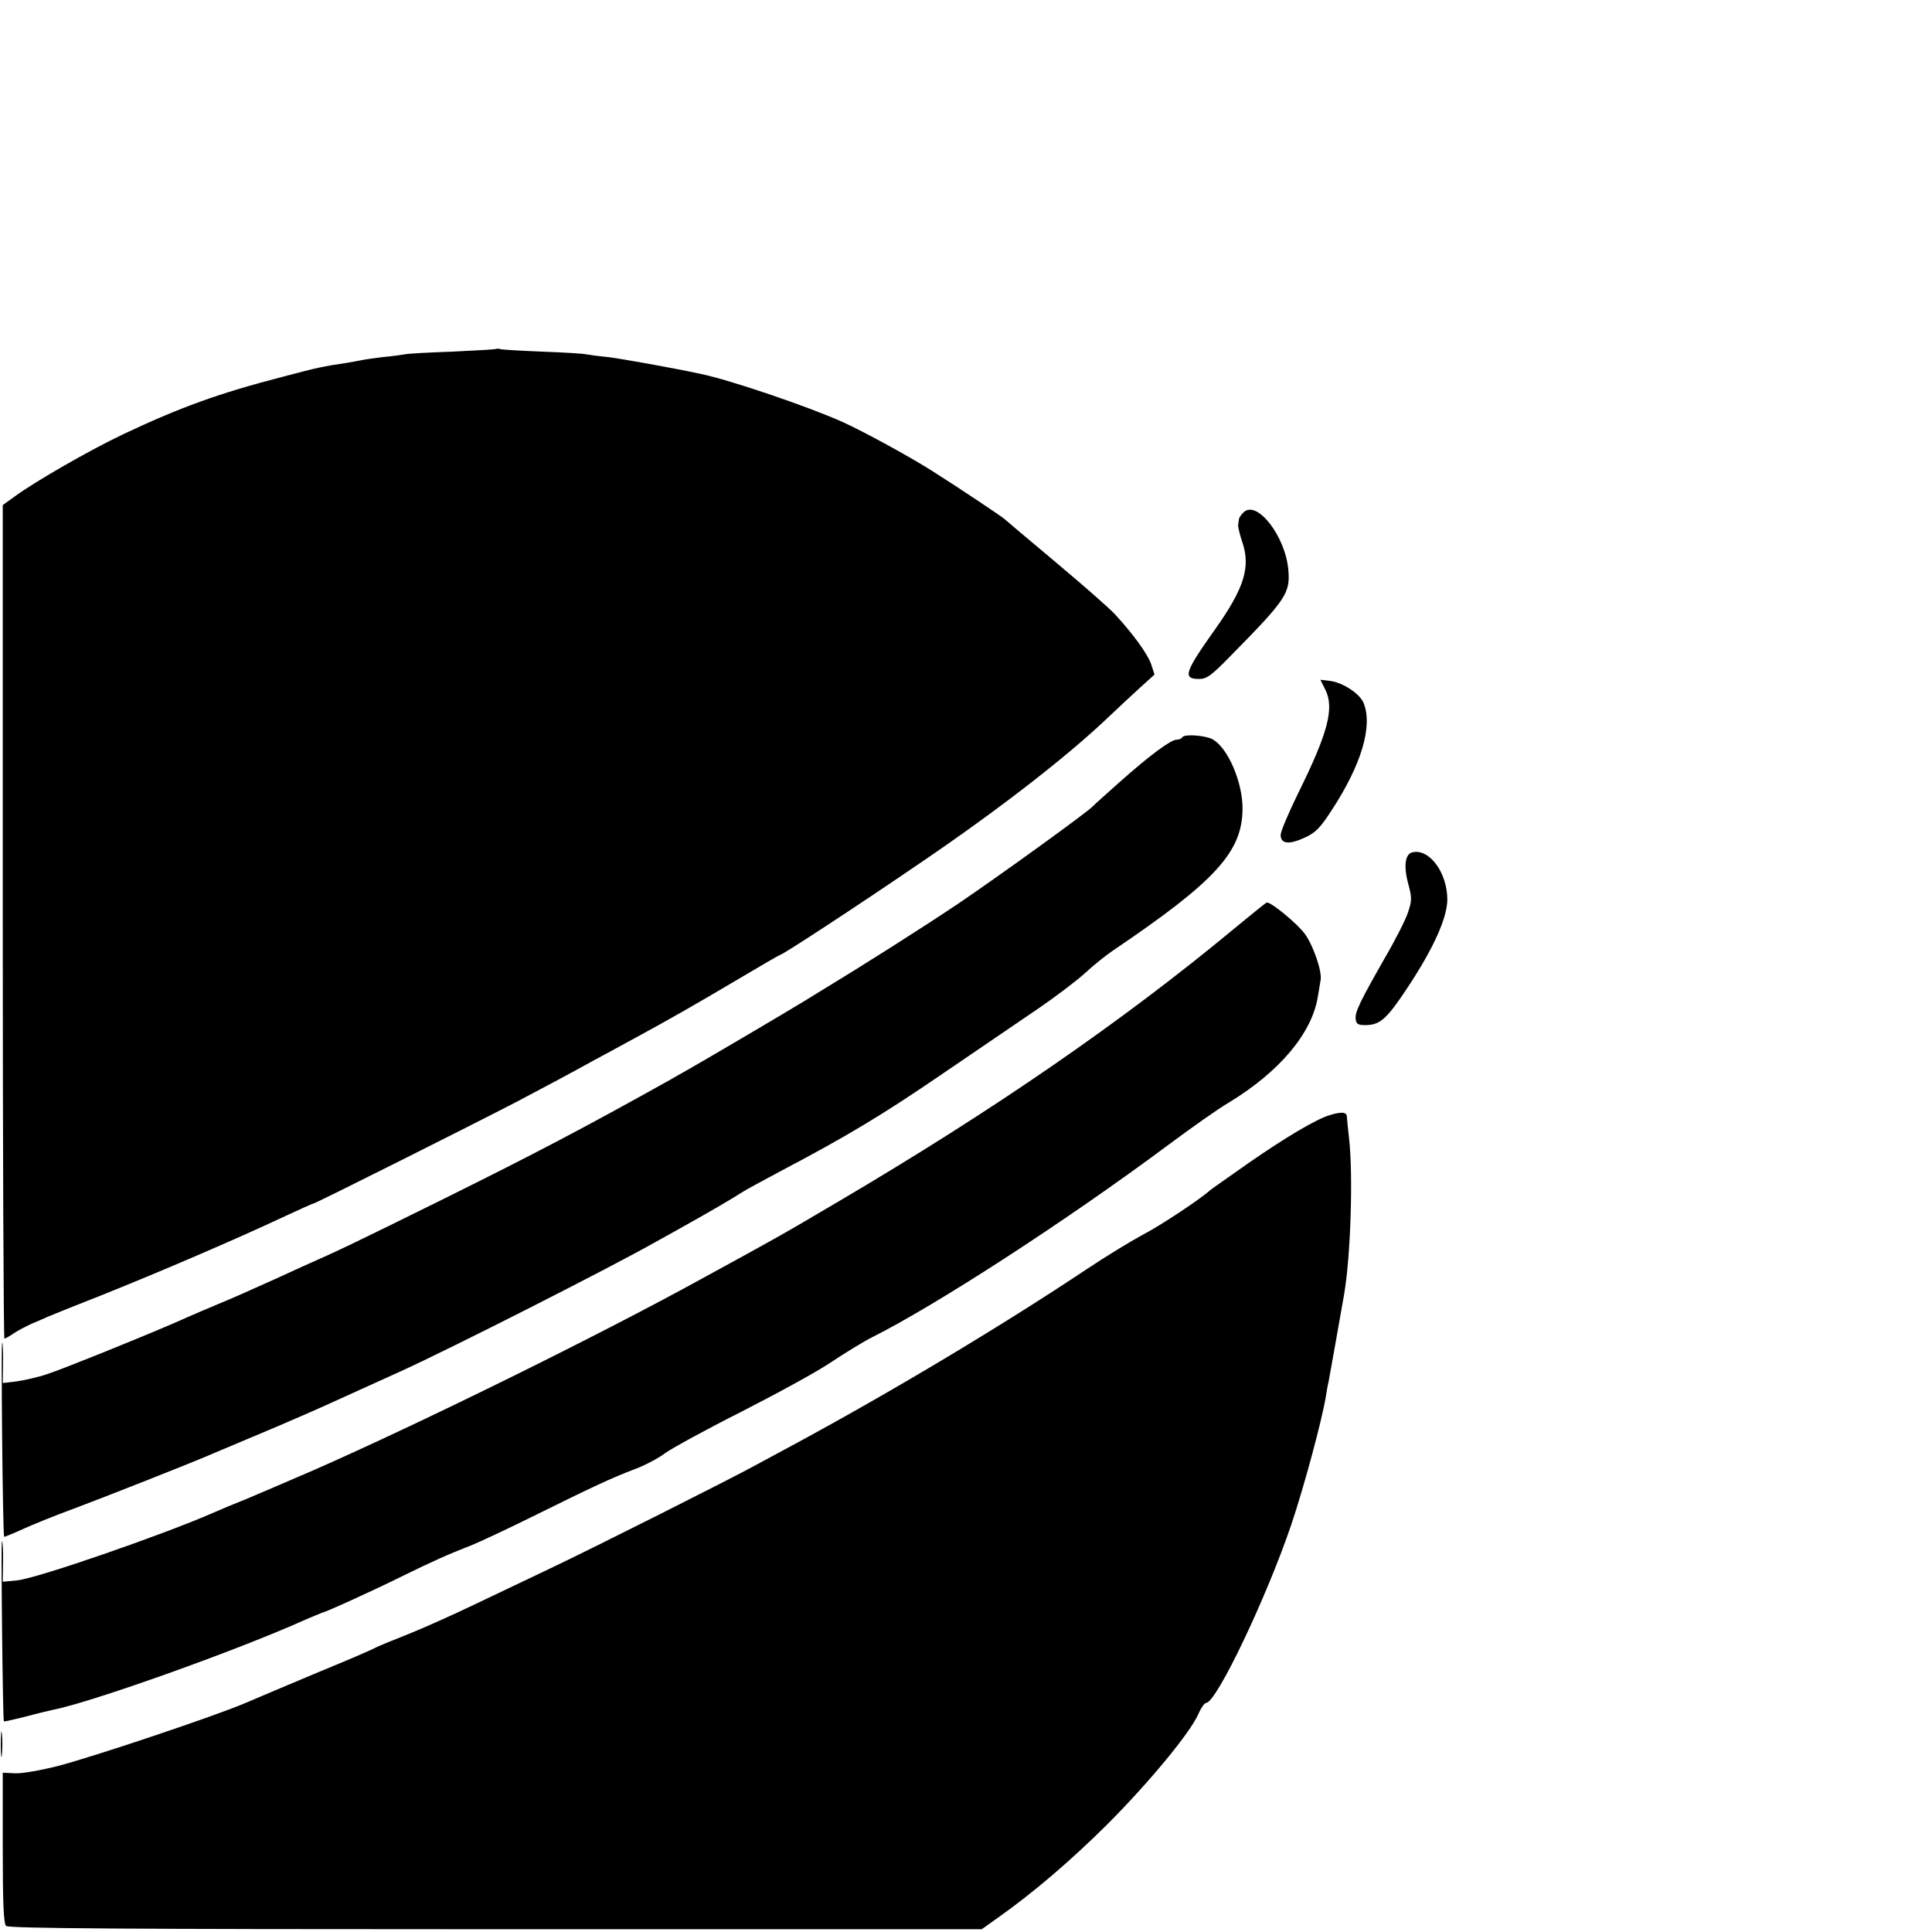
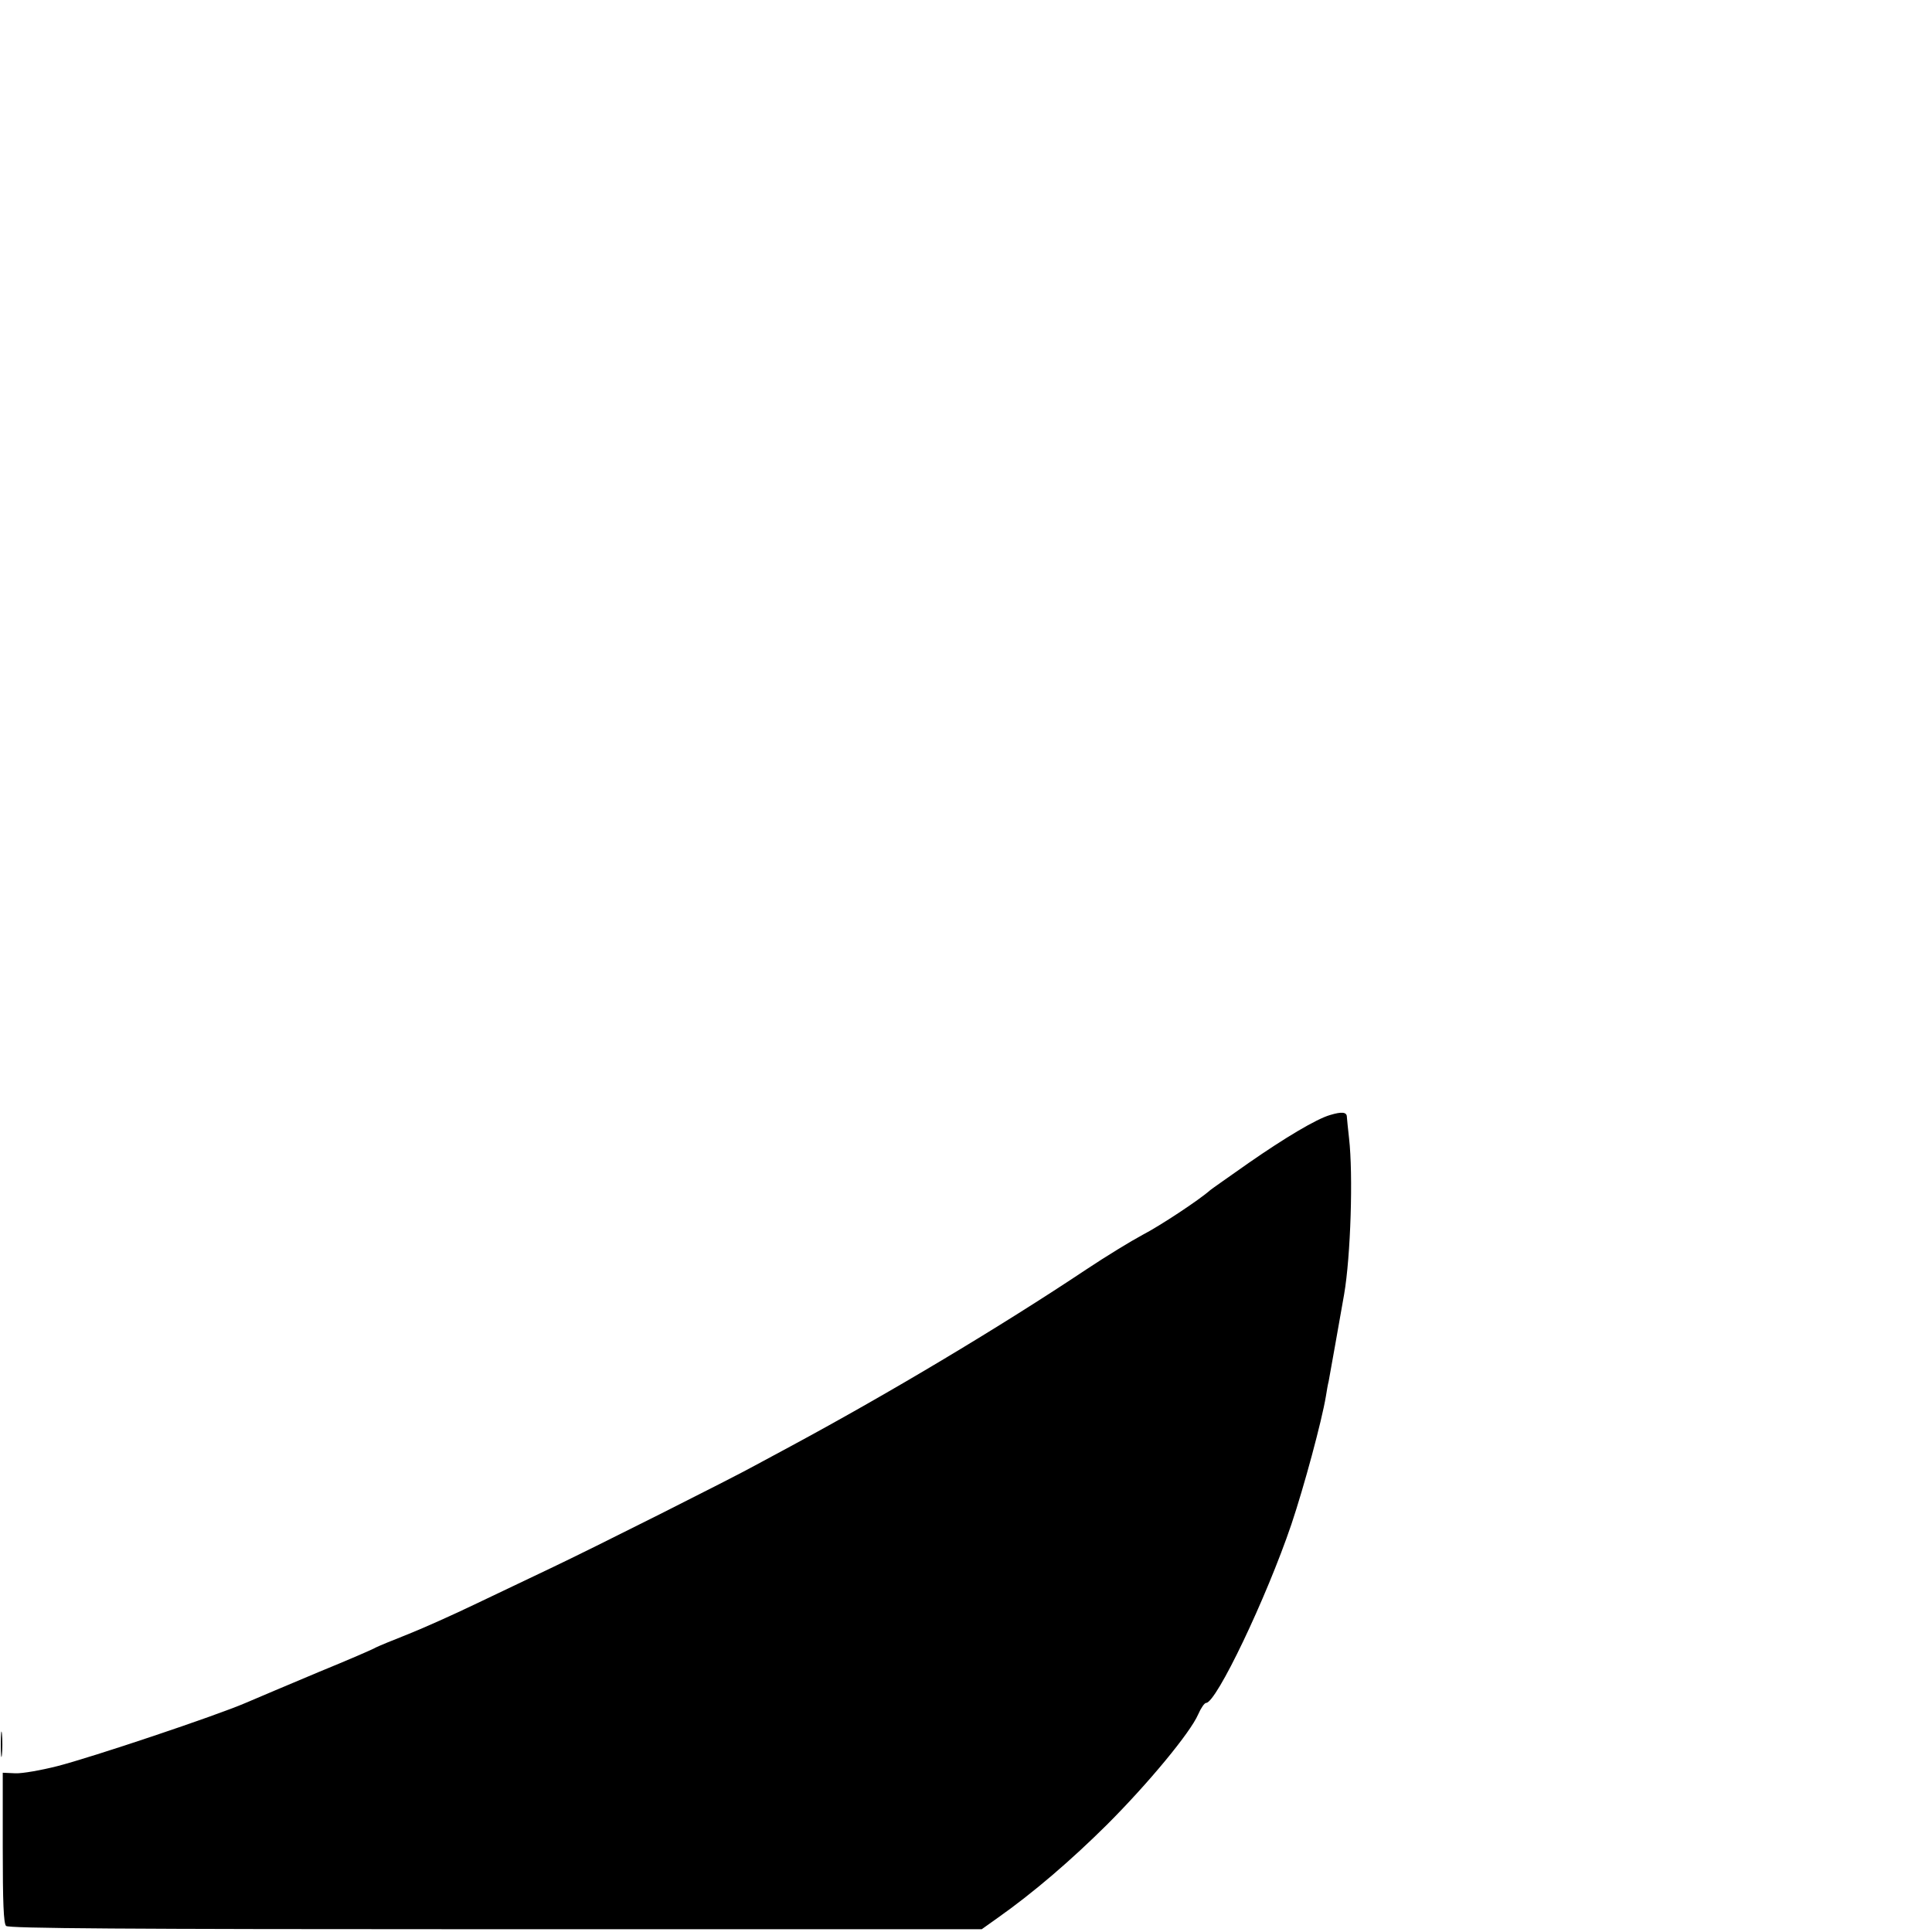
<svg xmlns="http://www.w3.org/2000/svg" version="1" width="933.333" height="933.333" viewBox="0 0 700 700">
-   <path d="M179.8 126.4c-.1.2-7.3.6-15.8 1-8.5.3-16.4.7-17.5 1-1.1.2-4.7.7-8 1-3.3.4-6.7.9-7.5 1.1-.8.2-3.3.6-5.5 1-8.1 1.2-10.3 1.6-23.4 5.1-22.8 5.9-36.9 11-57.6 20.8-12 5.7-31.7 17-39.2 22.5L1 183v151c0 83.1.3 151 .6 151s1.8-.8 3.2-1.8c1.5-1 4.5-2.6 6.7-3.6 2.2-.9 4.9-2.1 6-2.6 1.1-.5 10.1-4.1 20-8 20-8 48.2-20.1 64.8-27.9 6-2.8 11.1-5.1 11.4-5.1.7 0 57.5-28.5 73.3-36.7 11.4-6 18.9-10 28.5-15.3 2.8-1.5 8.2-4.4 12-6.5 15.7-8.5 24.7-13.7 39.4-22.4 8.4-5 15.5-9.1 15.7-9.1.9 0 28.7-18.2 51.5-33.8 27.2-18.5 51.8-37.5 66.9-51.8 3.6-3.4 8.9-8.4 11.9-11.1l5.4-4.9-1.2-3.7c-1.3-3.8-6.5-10.9-13-18-2-2.2-11.7-10.7-21.6-19-9.9-8.3-18.2-15.3-18.5-15.6-.5-.6-16.8-11.5-26-17.3-8.1-5.2-25-14.4-32.7-17.9-12.5-5.6-40.7-15.2-51.3-17.4-10.7-2.3-28.8-5.5-33.5-6.1-3.3-.3-6.9-.8-8-1-1.1-.3-8.3-.7-16-1-7.7-.3-14.5-.7-15.2-.9-.6-.2-1.3-.2-1.5-.1zM450.5 185.7c-.8.8-1.6 1.9-1.6 2.4-.1.5-.2 1.5-.3 2.1-.1.7.6 3.5 1.5 6.2 3.1 9 .7 16.7-9.7 31.4-11.3 15.9-12 18.2-5.9 18.2 2.8 0 4.5-1.3 11.8-8.8 19.6-19.9 21.2-22.3 20.5-30.6-1-12.3-11.5-25.8-16.3-20.9zM480.1 249.7c3.5 6.8 1.1 15.8-10 38.2-3.3 6.8-6.1 13.4-6.1 14.6 0 3.3 3.1 3.6 8.7 1 4-1.8 5.7-3.6 9.9-10.1 10.7-16.4 14.8-30.3 11.5-38.6-1.3-3.4-7.5-7.5-12.2-8.1l-3.5-.4 1.7 3.4z" />
-   <path d="M428.4 267.1c-.3.5-1.2.9-2.1.9-2.1 0-9.9 5.8-20.8 15.5-4.9 4.4-9.2 8.2-9.5 8.6-1.5 1.8-34.3 25.5-48.8 35.3-13.4 9-35.4 22.9-48.6 30.9-1.1.7-4.3 2.6-7 4.3-5.8 3.6-38.8 23-42.6 25.1-1.4.8-4.3 2.4-6.5 3.7-30.8 17.2-48.3 26.4-82 43.1-33.4 16.5-37.8 18.6-50.5 24.2-3 1.4-7.7 3.5-10.5 4.8-10.5 4.7-14.2 6.4-20.5 9-3.6 1.5-8.5 3.6-11 4.7-9.3 4.3-45.3 18.9-51 20.7-3.2 1.1-8.2 2.2-11 2.6l-5 .6.1-7.1c.1-3.9-.1-7.3-.3-7.6-.5-.4.2 69.8.7 70.4.1.1 3.1-1.1 6.6-2.7 3.5-1.6 11.8-5 18.4-7.4 11-4.1 44-17.1 51-20.2 1.7-.7 5.9-2.5 9.5-4 3.6-1.5 7.9-3.3 9.5-4 1.7-.7 6.4-2.7 10.5-4.5 8.6-3.7 12.3-5.4 23.5-10.5 4.4-2 11.2-5.1 15-6.8 17.2-7.8 76-37.6 92-46.7 2.8-1.5 6.8-3.8 9-5 12.5-7 17.9-10.2 22.5-13.1 1.4-.9 7.5-4.2 13.5-7.4 24.3-12.8 37-20.4 59.5-35.8 12.9-8.8 28.5-19.4 34.5-23.5 6.1-4.2 13.5-9.8 16.6-12.6 3-2.8 7.5-6.4 10-8.1 37.3-25.2 47-35.8 47.1-51.5 0-9.5-5.1-21.6-10.6-25-2.4-1.5-10.4-2.2-11.2-.9zM511.8 308.8c-2.7.5-3.3 5-1.6 11.3 1.4 5.2 1.4 6.2-.1 10.6-.9 2.7-4.6 10-8.3 16.3-9 15.8-11 19.8-10.6 22.3.2 1.8.9 2.2 4.1 2.1 4.9-.2 7.4-2.5 14.9-13.9 9.2-13.9 14.1-24.9 14.2-31.5 0-9.8-6.5-18.6-12.6-17.2z" />
-   <path d="M447 336.6c-40.4 33.5-86.8 65.5-143 98.6-21.7 12.8-21.2 12.5-50.1 28.3-36.9 20.3-101 51.9-140.1 69.1-9.2 4-20.3 8.7-24.5 10.5-4.3 1.7-9.6 3.9-11.8 4.9-18.2 8-64.1 23.9-71.3 24.6l-5.2.5.1-7.1c.1-3.9-.1-7.3-.4-7.6-.4-.4.3 64.7.7 65.3.1.1 3.8-.7 8.1-1.8 4.4-1.2 8.8-2.2 9.7-2.4 14.2-2.8 66.9-21.6 91.3-32.6 2.8-1.2 5.5-2.3 6-2.5 1.8-.4 18.7-8.1 29-13.2 11.6-5.7 16.6-7.9 25-11.2 3.3-1.3 13.7-6.2 23-10.8 21.2-10.5 28.3-13.8 36.5-16.9 3.5-1.3 8.5-3.9 11-5.8 2.5-1.8 15.1-8.7 28-15.2 12.9-6.6 27.6-14.6 32.5-18 5-3.3 11.5-7.3 14.5-8.8 23-11.5 70.4-42.2 107.2-69.6 8.6-6.4 18.5-13.4 22-15.4 18.3-11.1 30.2-25.1 32.3-38.5.4-2.5.9-5.2 1-6 .5-3.1-2.6-12.3-5.7-16.6-2.6-3.6-12.1-11.5-13.8-11.4-.3 0-5.7 4.4-12 9.6z" />
  <path d="M481.9 404c-4.9 1.4-16.3 8.2-29.4 17.3-7.1 5-13.4 9.4-14 9.9-3.9 3.5-18.3 13-24.5 16.2-4.1 2.2-13.3 7.8-20.5 12.6-30.9 20.6-71 44.6-107 64-4.4 2.4-10.2 5.5-13 7-8.3 4.6-59 30.1-74 37.2-7.7 3.7-20.1 9.6-27.7 13.2-7.5 3.6-18.2 8.4-23.7 10.6-5.6 2.2-10.9 4.4-11.9 4.9-.9.6-10.2 4.6-20.7 8.9-10.4 4.4-22.4 9.4-26.5 11.2-10.9 4.7-55.7 19.7-68.2 22.9-5.9 1.5-12.7 2.7-15.2 2.6l-4.6-.2v27.1c0 19.8.3 27.5 1.2 28.4.9.9 41.7 1.2 177.3 1.2h176.2l5.9-4.2c12.9-9.1 26.5-20.8 39.5-33.7 15.1-15.1 30.2-33.4 33-39.9 1-2.3 2.3-4.2 2.9-4.2 3.7 0 21.8-37.9 30.9-64.7 4.6-13.7 11-37.4 12.5-46.4.3-1.9.7-4.3 1-5.4.4-2.3 4.2-23.3 5.6-31.5 2.4-13.9 3.3-43.4 1.8-56.5-.4-3.3-.7-6.8-.8-7.8 0-1.8-1.8-2-6.1-.7zM.3 632c0 4.1.2 5.8.4 3.7.2-2 .2-5.4 0-7.5-.2-2-.4-.3-.4 3.8z" />
</svg>